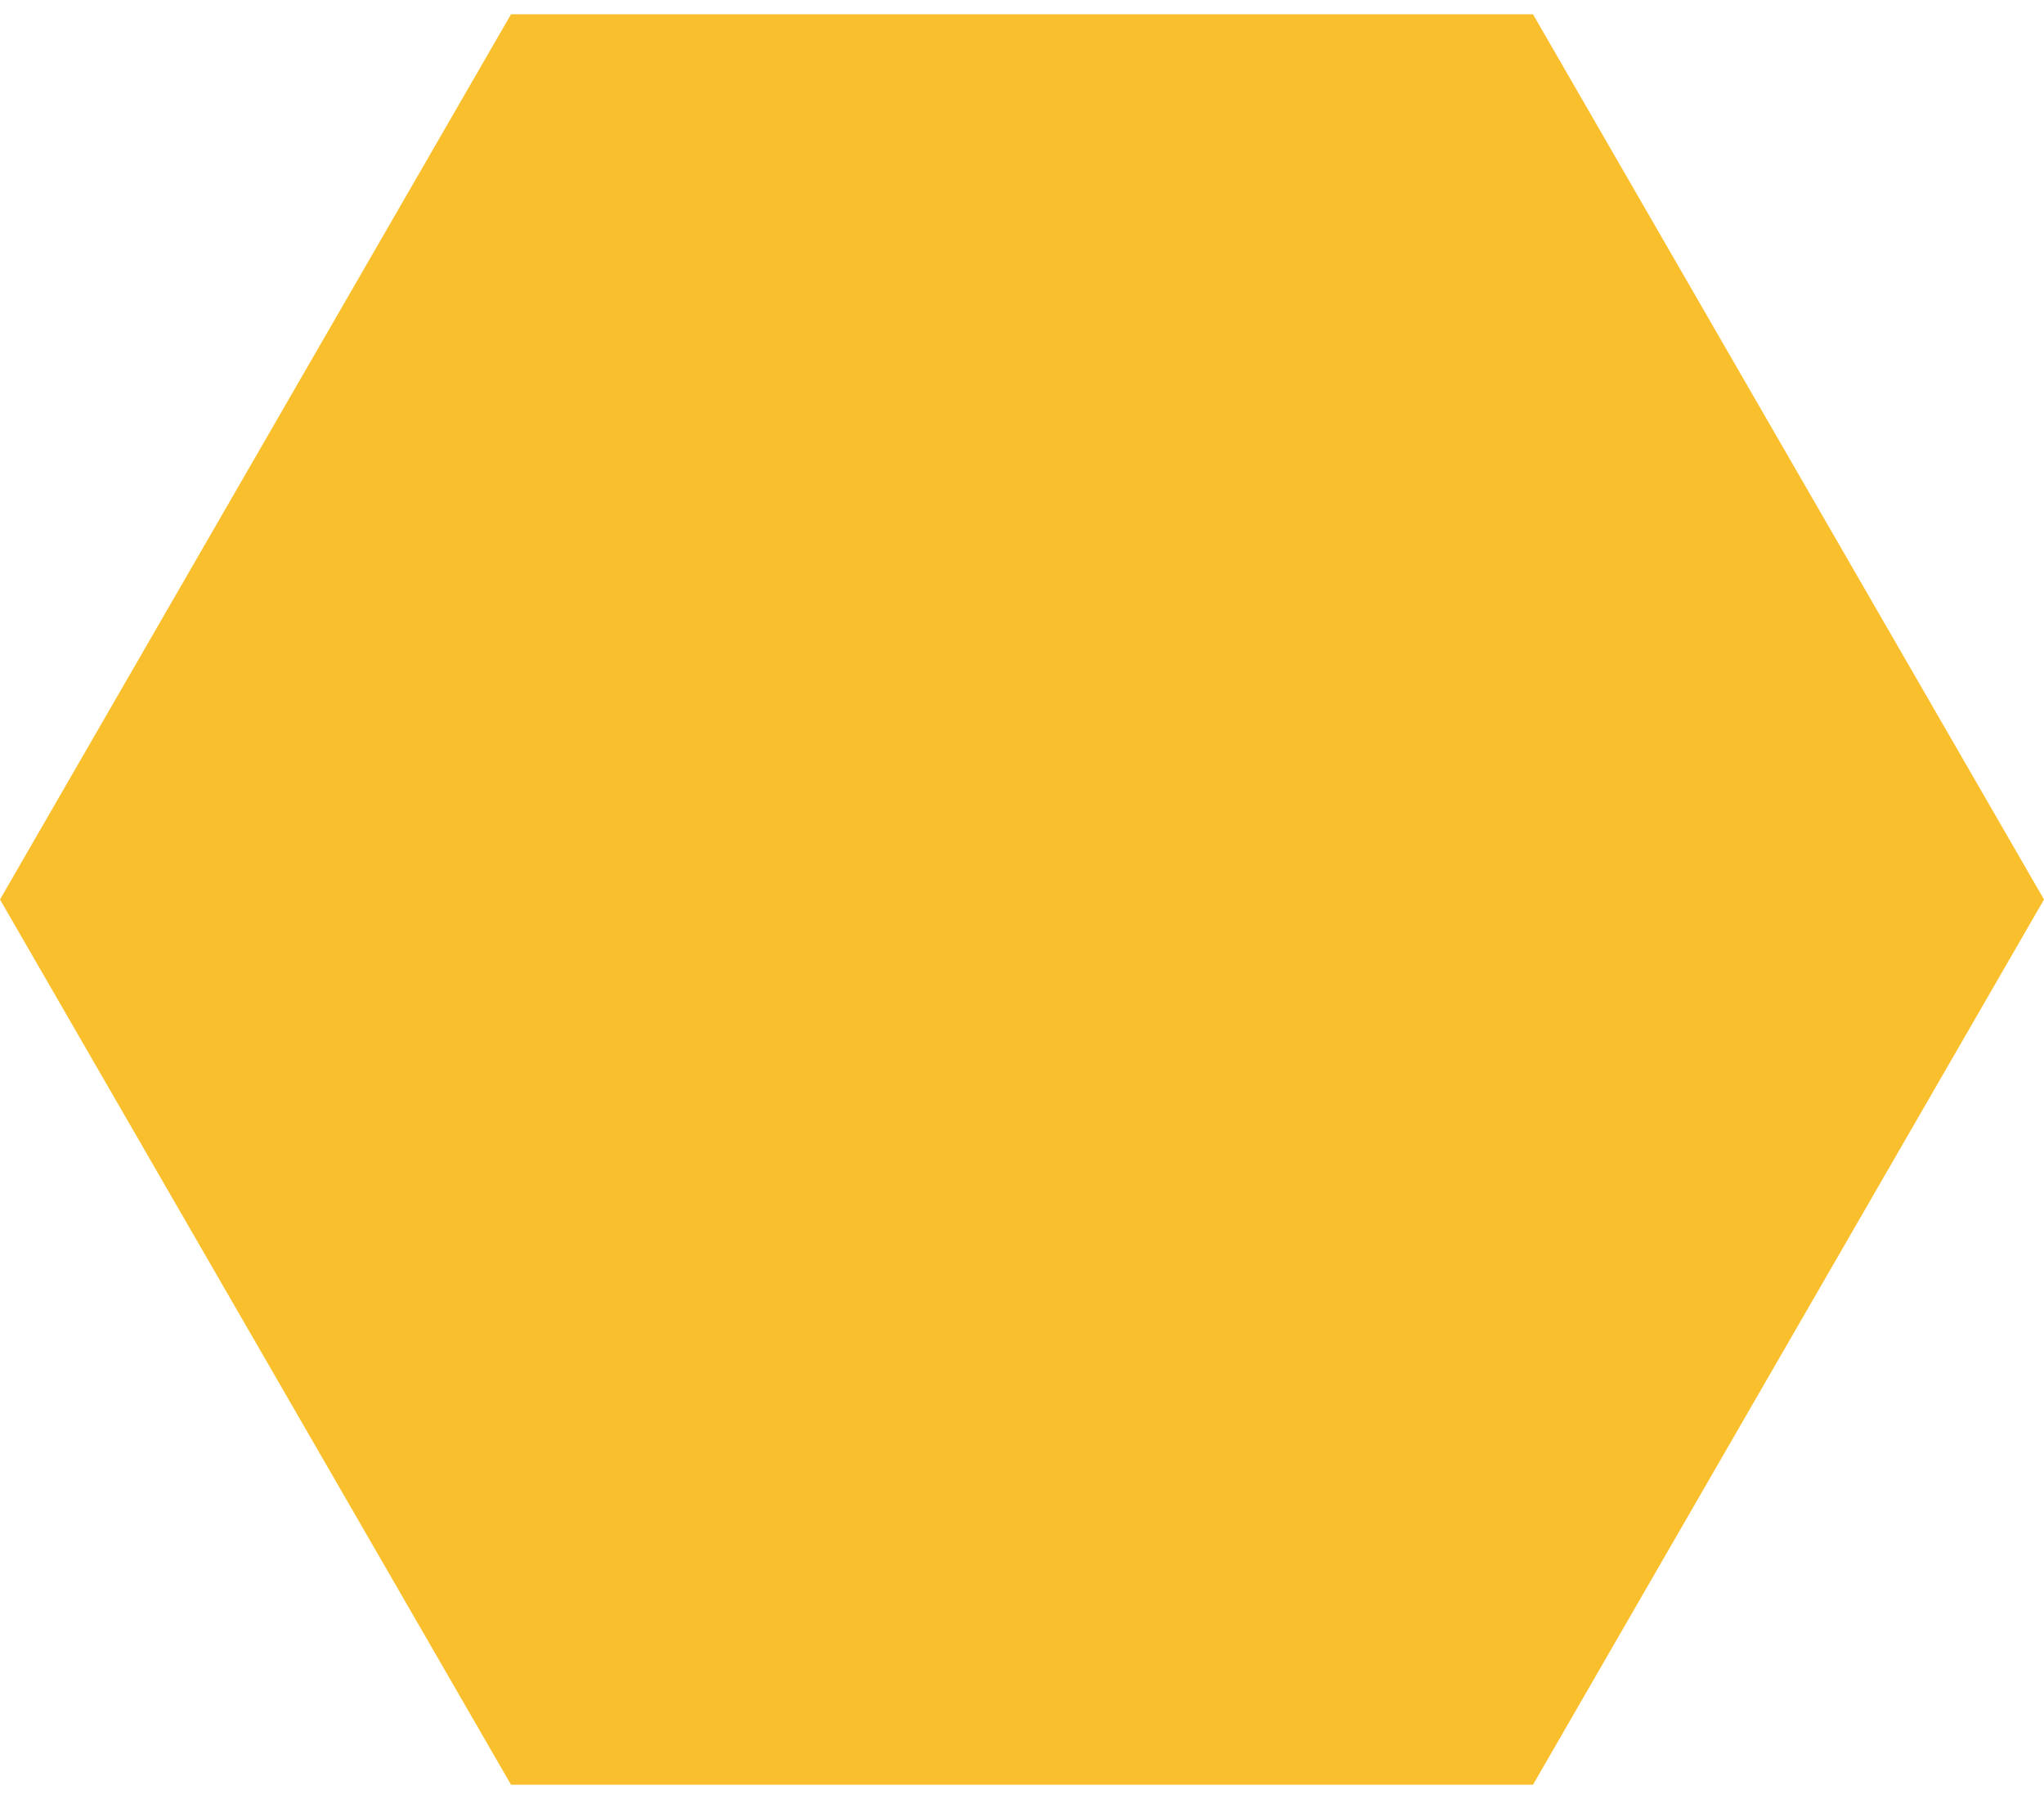
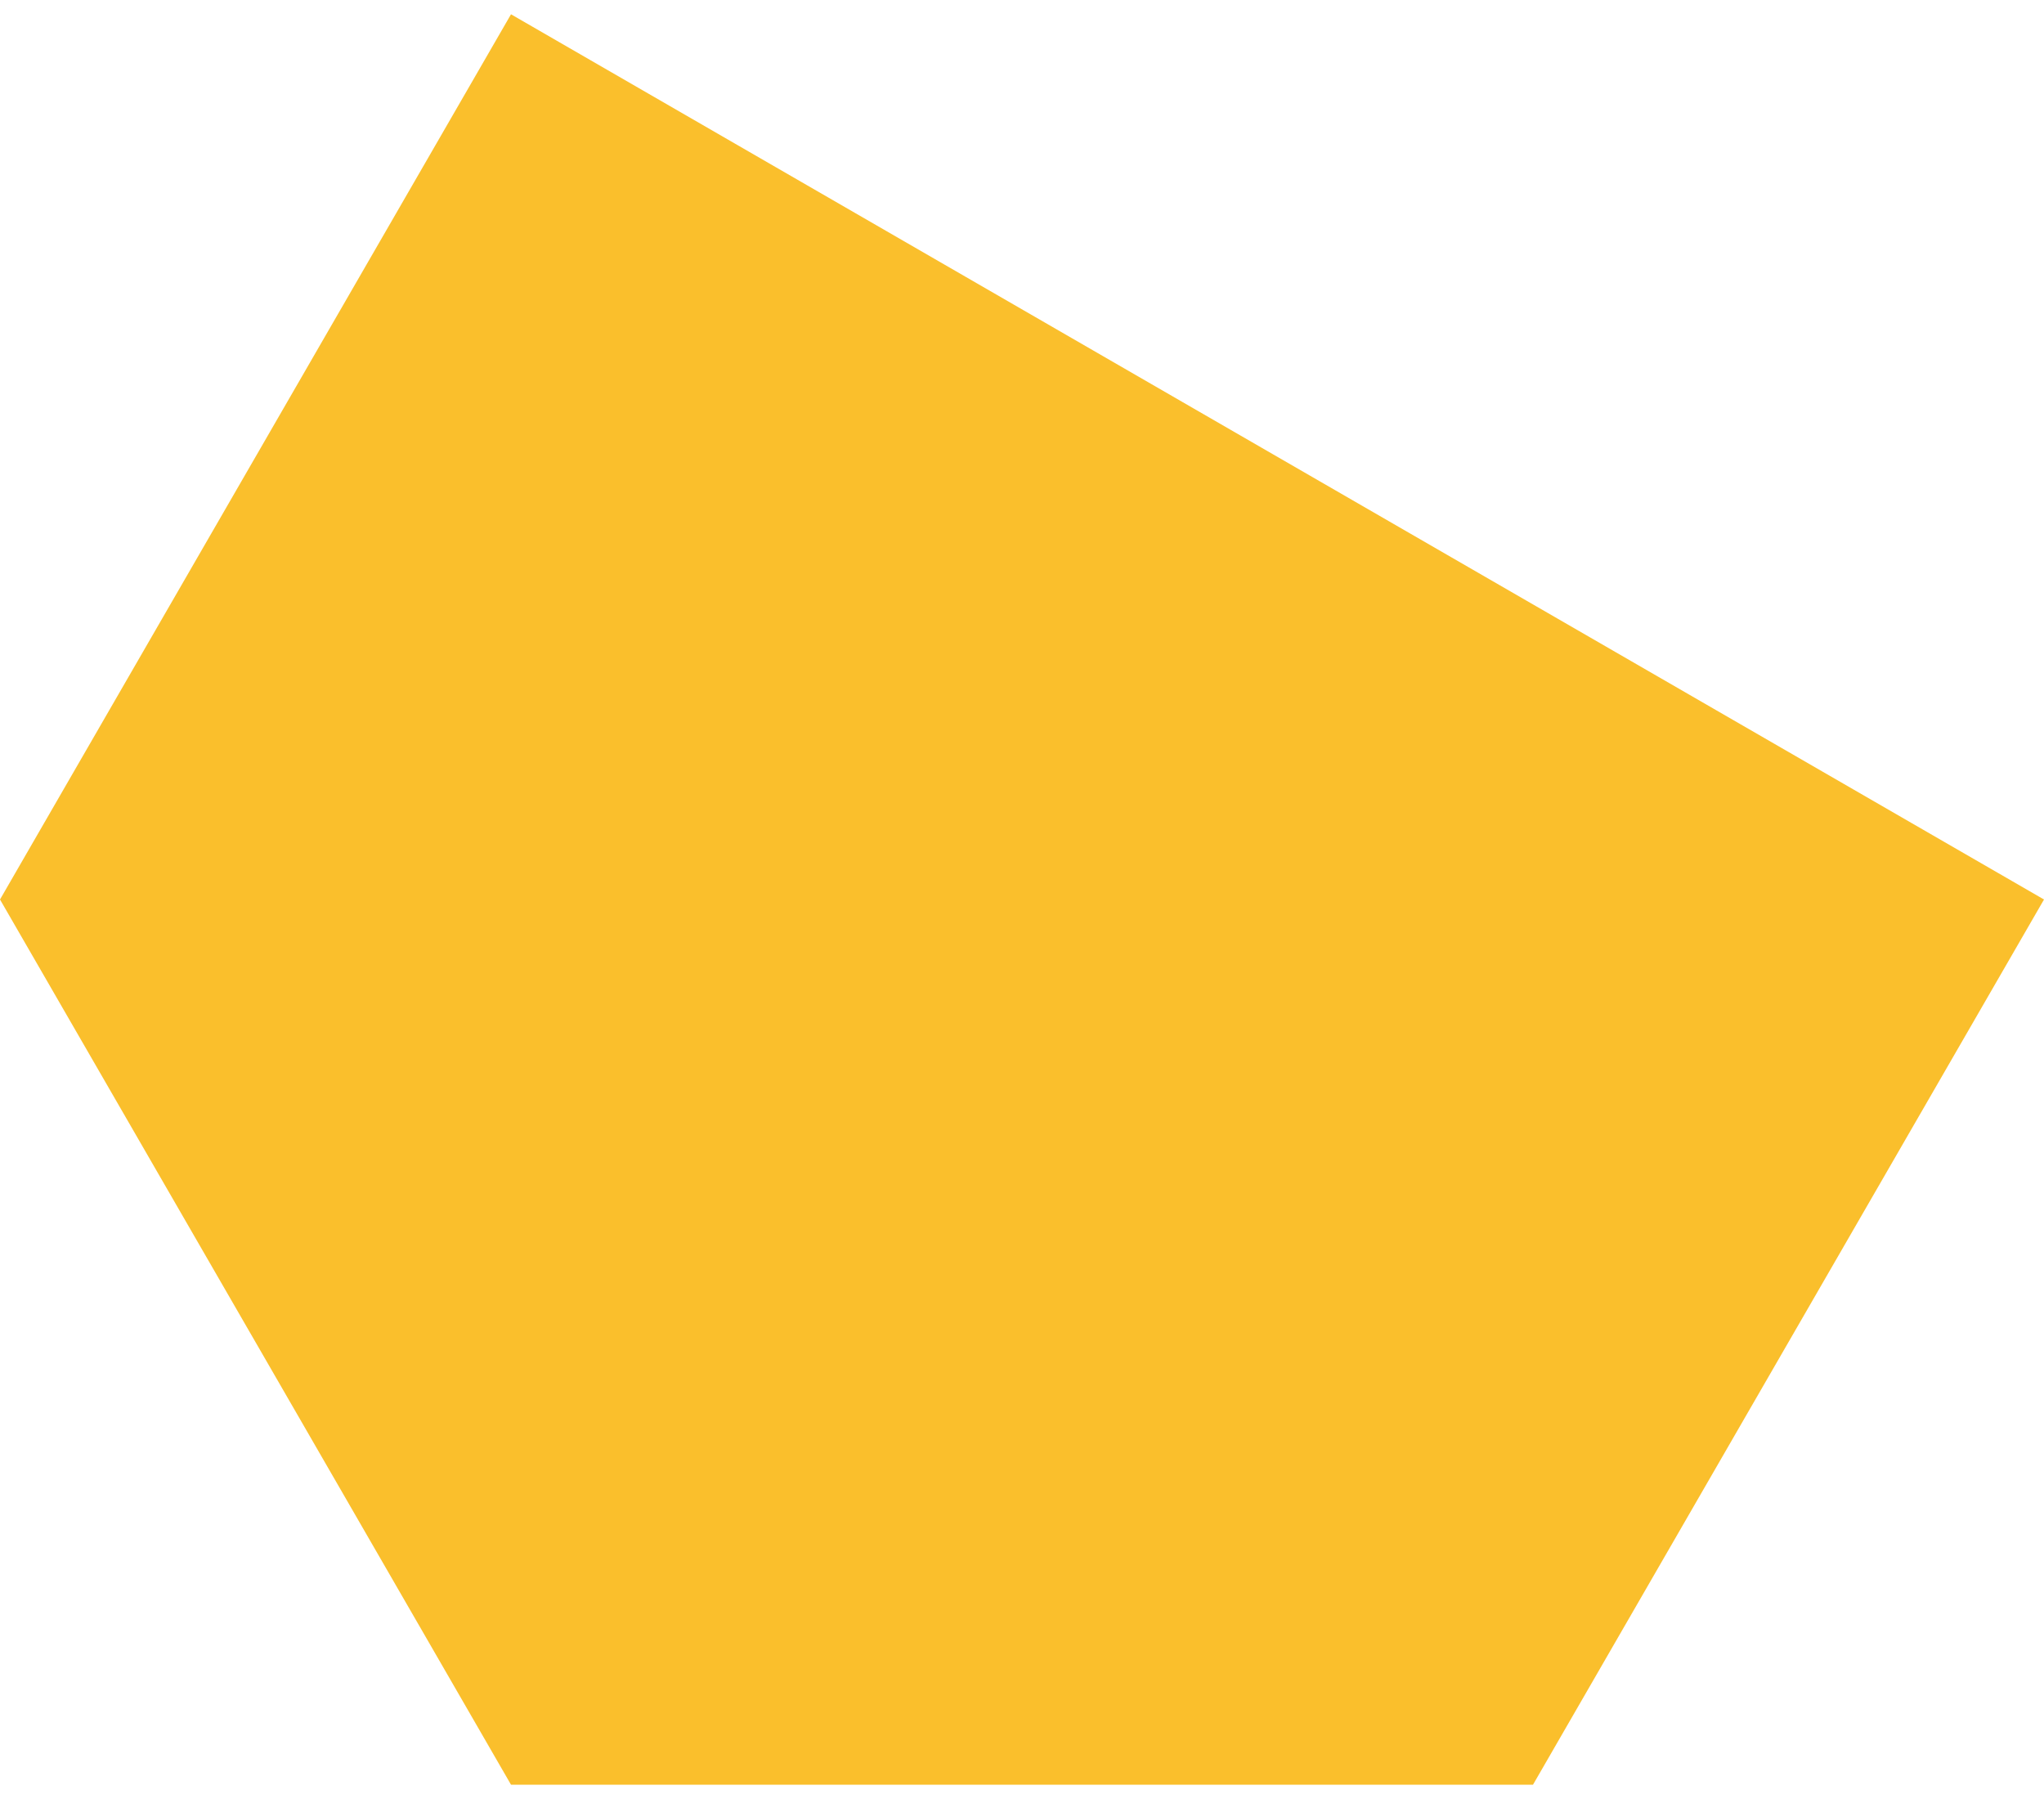
<svg xmlns="http://www.w3.org/2000/svg" width="100px" height="88px" viewBox="0 0 100 88" fill="none" aria-hidden="true">
  <defs>
    <linearGradient class="cerosgradient" data-cerosgradient="true" id="CerosGradient_idacce65241" gradientUnits="userSpaceOnUse" x1="50%" y1="100%" x2="50%" y2="0%">
      <stop offset="0%" stop-color="#d1d1d1" />
      <stop offset="100%" stop-color="#d1d1d1" />
    </linearGradient>
    <linearGradient />
  </defs>
-   <path d="M100 44L75 87.301L25 87.301L-2.18557e-06 44L25 0.699L75 0.699L100 44Z" fill="#FABF2C" />
+   <path d="M100 44L75 87.301L25 87.301L-2.18557e-06 44L25 0.699L100 44Z" fill="#FABF2C" />
</svg>